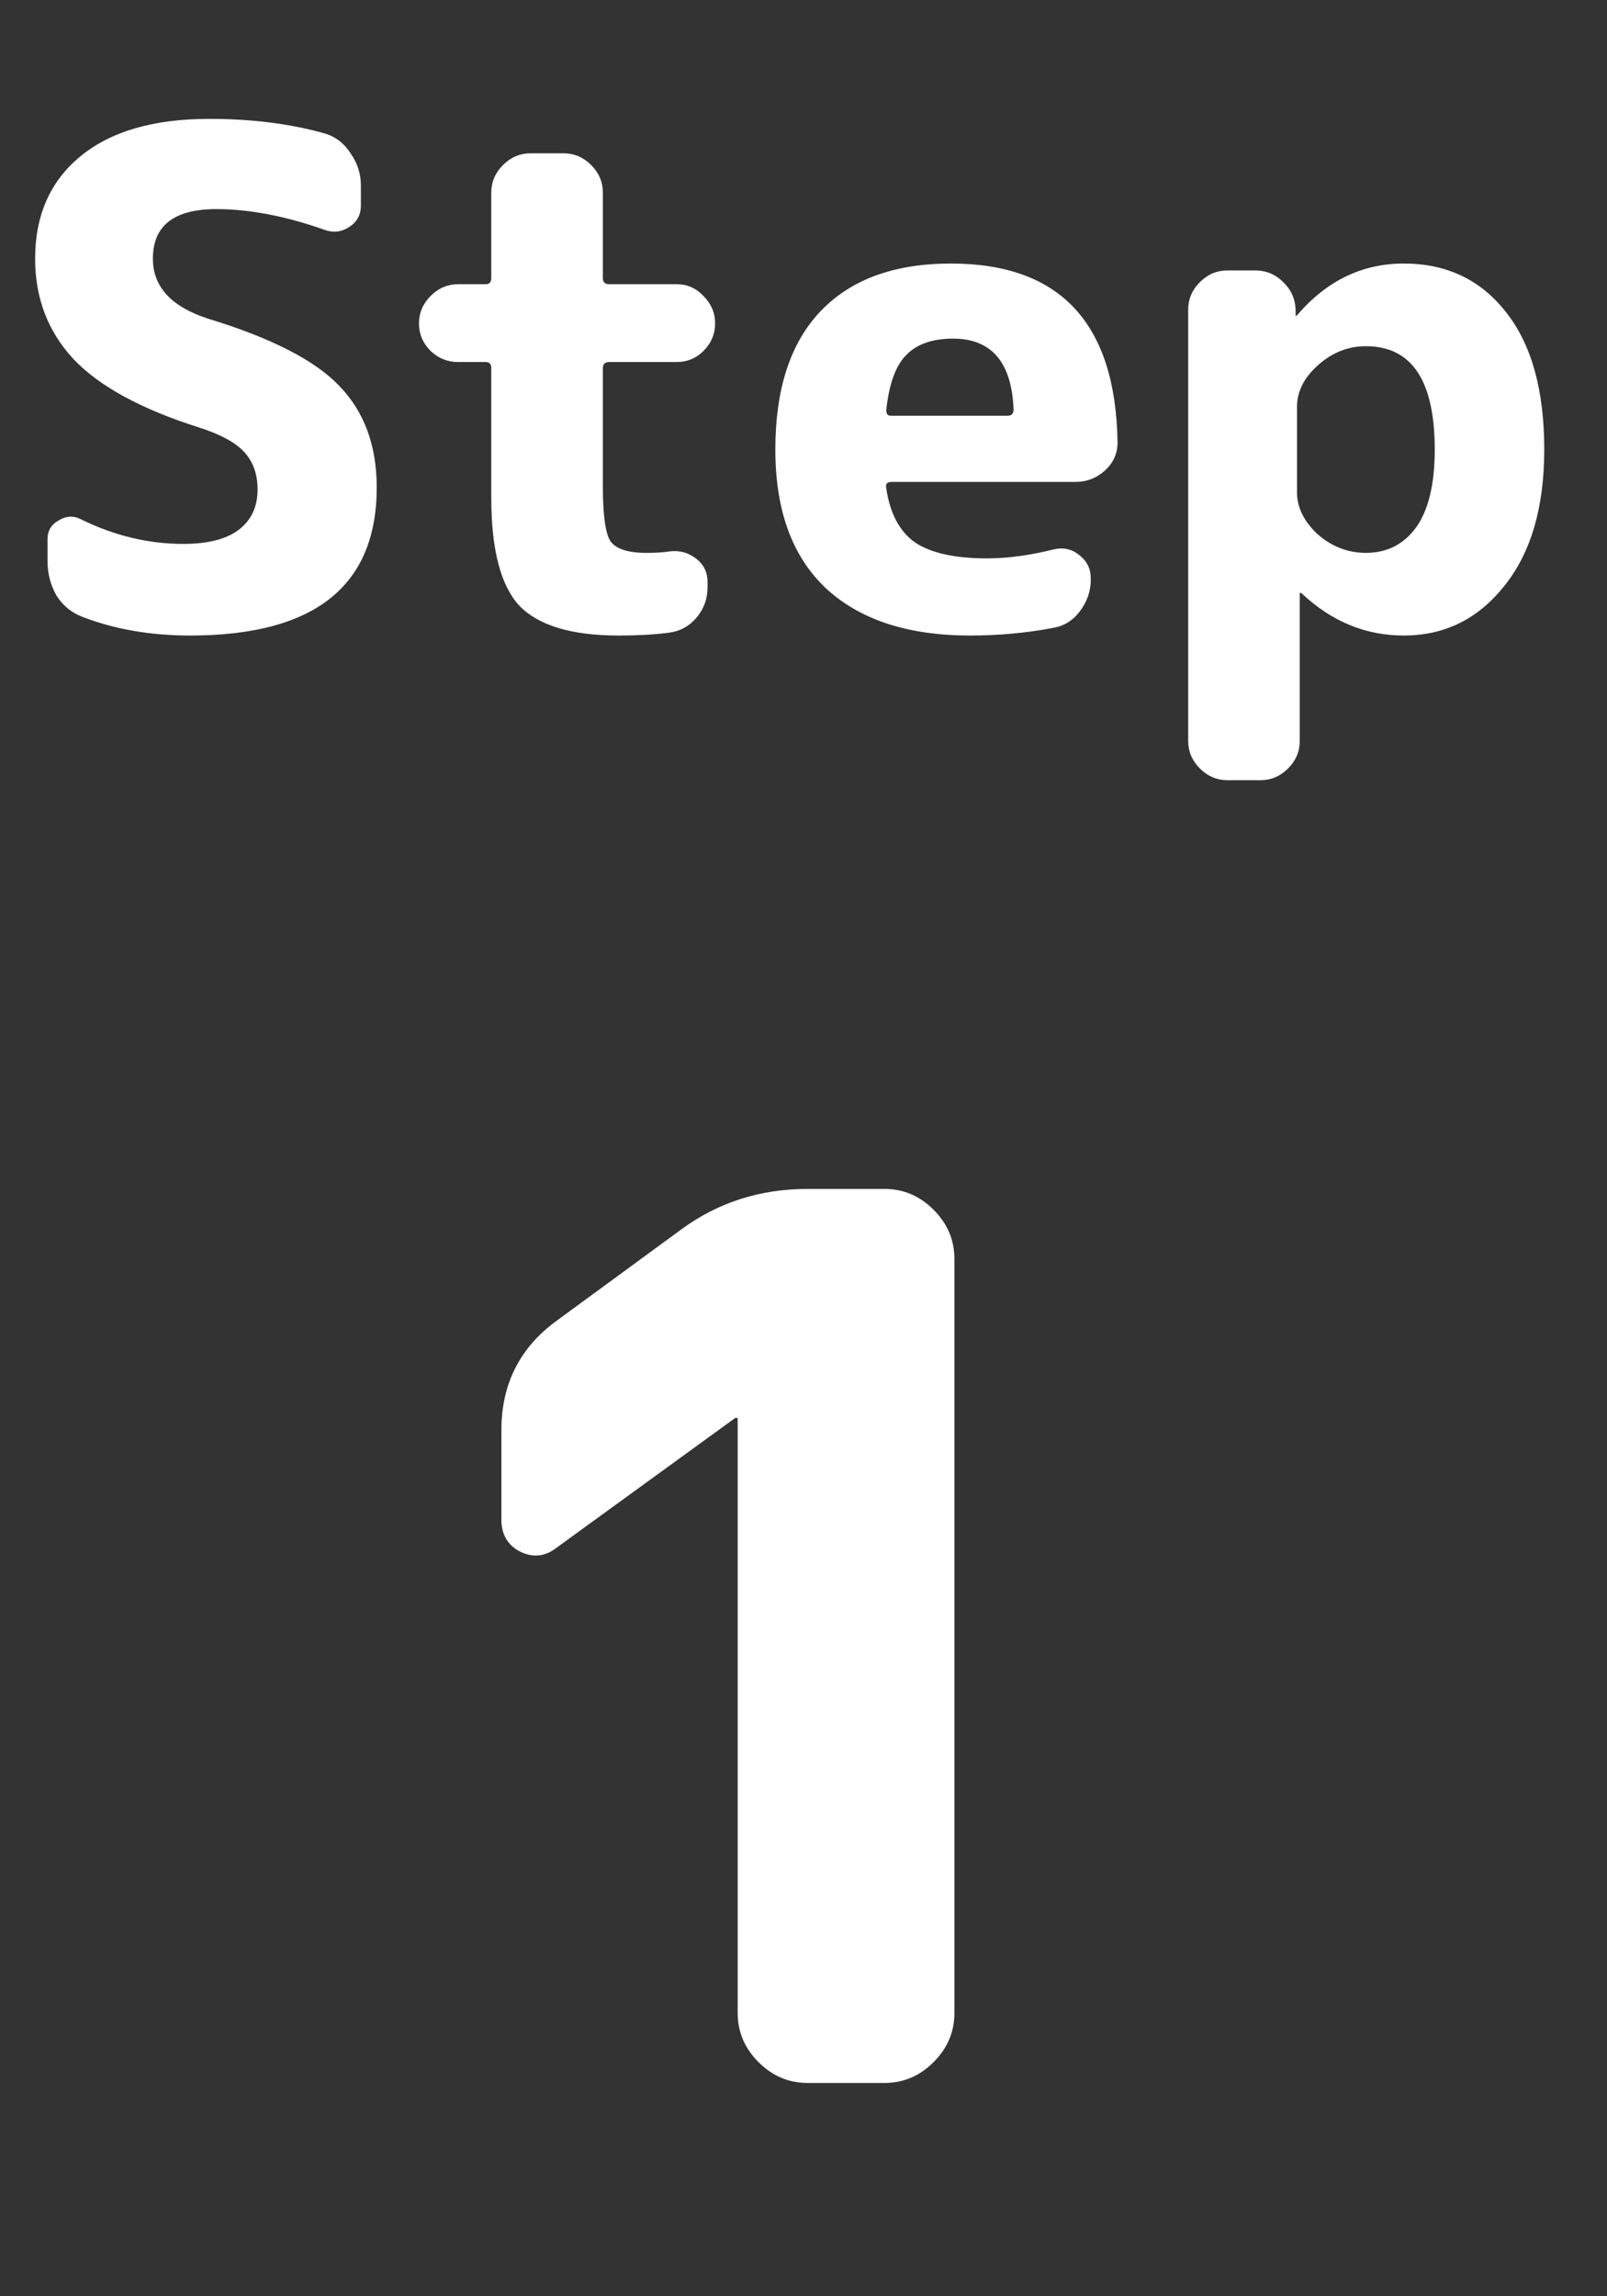
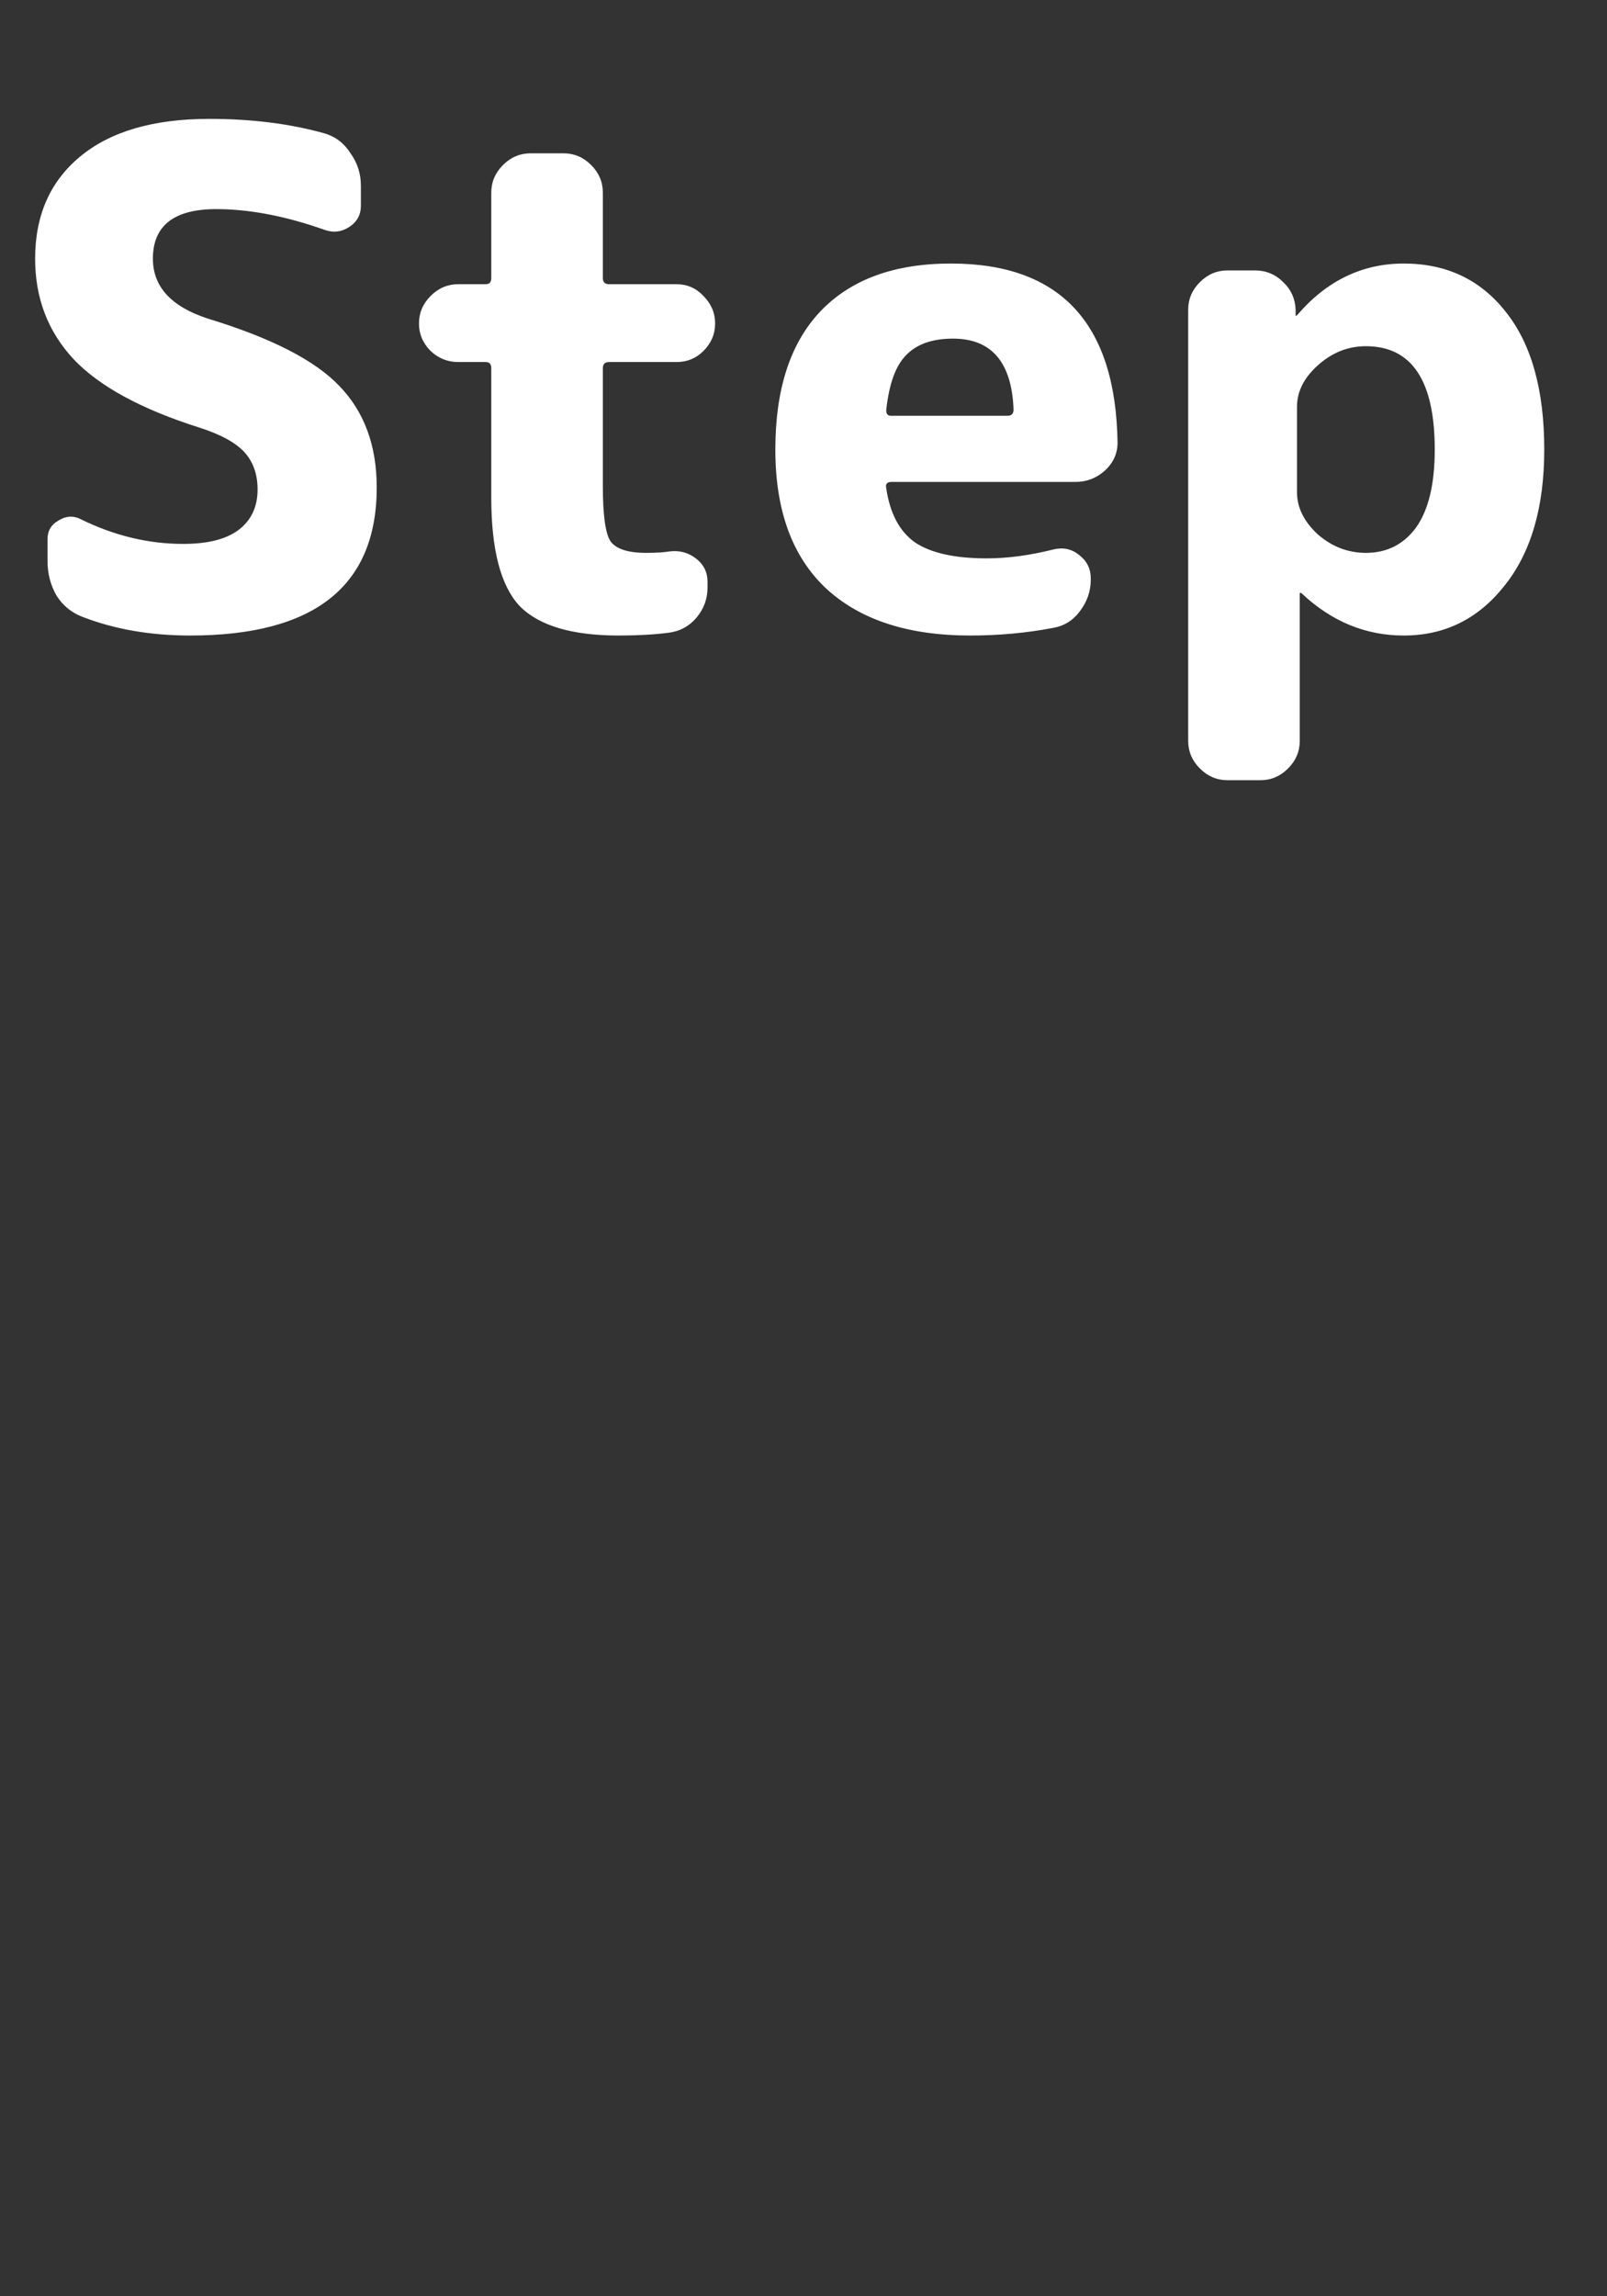
<svg xmlns="http://www.w3.org/2000/svg" width="21" height="30" viewBox="0 0 21 30" fill="none">
  <rect x="0" y="0" width="21" height="30" fill="#333333" stroke="none" />
  <path d="M2.601 5.585C1.845 5.345 1.299 5.048 0.963 4.694C0.627 4.334 0.459 3.896 0.459 3.38C0.459 2.816 0.654 2.372 1.044 2.048C1.44 1.718 2.004 1.553 2.736 1.553C3.288 1.553 3.789 1.616 4.239 1.742C4.383 1.784 4.497 1.871 4.581 2.003C4.671 2.129 4.716 2.27 4.716 2.426V2.687C4.716 2.807 4.665 2.9 4.563 2.966C4.461 3.032 4.353 3.044 4.239 3.002C3.729 2.822 3.258 2.732 2.826 2.732C2.274 2.732 1.998 2.948 1.998 3.38C1.998 3.746 2.238 4.007 2.718 4.163C3.546 4.415 4.119 4.709 4.437 5.045C4.761 5.381 4.923 5.822 4.923 6.368C4.923 7.658 4.11 8.303 2.484 8.303C1.968 8.303 1.5 8.222 1.08 8.06C0.936 8.006 0.822 7.913 0.738 7.781C0.66 7.643 0.621 7.493 0.621 7.331V7.043C0.621 6.935 0.669 6.854 0.765 6.8C0.861 6.74 0.957 6.734 1.053 6.782C1.491 6.998 1.938 7.106 2.394 7.106C2.712 7.106 2.952 7.046 3.114 6.926C3.282 6.8 3.366 6.623 3.366 6.395C3.366 6.197 3.309 6.035 3.195 5.909C3.081 5.783 2.883 5.675 2.601 5.585ZM5.988 4.73C5.85 4.73 5.73 4.682 5.628 4.586C5.526 4.484 5.475 4.364 5.475 4.226C5.475 4.088 5.526 3.968 5.628 3.866C5.73 3.764 5.85 3.713 5.988 3.713H6.348C6.396 3.713 6.42 3.686 6.42 3.632V2.516C6.42 2.378 6.471 2.258 6.573 2.156C6.675 2.054 6.795 2.003 6.933 2.003H7.365C7.503 2.003 7.623 2.054 7.725 2.156C7.827 2.258 7.878 2.378 7.878 2.516V3.632C7.878 3.686 7.905 3.713 7.959 3.713H8.841C8.979 3.713 9.096 3.764 9.192 3.866C9.294 3.968 9.345 4.088 9.345 4.226C9.345 4.364 9.294 4.484 9.192 4.586C9.096 4.682 8.979 4.73 8.841 4.73H7.959C7.905 4.73 7.878 4.757 7.878 4.811V6.35C7.878 6.728 7.911 6.968 7.977 7.07C8.049 7.172 8.205 7.223 8.445 7.223C8.571 7.223 8.67 7.217 8.742 7.205C8.874 7.187 8.991 7.217 9.093 7.295C9.195 7.373 9.246 7.475 9.246 7.601V7.673C9.246 7.823 9.198 7.955 9.102 8.069C9.006 8.183 8.883 8.249 8.733 8.267C8.547 8.291 8.331 8.303 8.085 8.303C7.473 8.303 7.041 8.174 6.789 7.916C6.543 7.652 6.42 7.181 6.42 6.503V4.811C6.42 4.757 6.396 4.73 6.348 4.73H5.988ZM12.454 4.424C12.184 4.424 11.979 4.496 11.841 4.64C11.704 4.778 11.617 5.018 11.581 5.36C11.581 5.408 11.601 5.432 11.643 5.432H13.165C13.219 5.432 13.245 5.405 13.245 5.351C13.222 4.733 12.957 4.424 12.454 4.424ZM12.678 8.303C11.863 8.303 11.232 8.096 10.789 7.682C10.351 7.268 10.132 6.665 10.132 5.873C10.132 5.087 10.326 4.487 10.716 4.073C11.113 3.653 11.682 3.443 12.427 3.443C13.854 3.443 14.581 4.223 14.604 5.783C14.604 5.927 14.547 6.05 14.434 6.152C14.325 6.248 14.2 6.296 14.056 6.296H11.652C11.592 6.296 11.569 6.323 11.581 6.377C11.629 6.707 11.755 6.944 11.959 7.088C12.168 7.226 12.48 7.295 12.895 7.295C13.165 7.295 13.456 7.256 13.768 7.178C13.893 7.148 14.005 7.172 14.101 7.25C14.203 7.328 14.254 7.43 14.254 7.556V7.574C14.254 7.724 14.206 7.862 14.11 7.988C14.02 8.108 13.902 8.18 13.758 8.204C13.411 8.27 13.05 8.303 12.678 8.303ZM16.949 5.315V6.431C16.949 6.629 17.039 6.812 17.219 6.98C17.405 7.142 17.615 7.223 17.849 7.223C18.125 7.223 18.344 7.112 18.506 6.89C18.668 6.662 18.749 6.323 18.749 5.873C18.749 4.973 18.449 4.523 17.849 4.523C17.615 4.523 17.405 4.607 17.219 4.775C17.039 4.937 16.949 5.117 16.949 5.315ZM16.04 10.193C15.902 10.193 15.782 10.142 15.68 10.04C15.578 9.938 15.527 9.818 15.527 9.68V4.046C15.527 3.908 15.578 3.788 15.68 3.686C15.782 3.584 15.902 3.533 16.04 3.533H16.4C16.544 3.533 16.667 3.584 16.769 3.686C16.871 3.782 16.925 3.902 16.931 4.046V4.118C16.931 4.124 16.934 4.127 16.94 4.127L16.958 4.109C17.342 3.665 17.804 3.443 18.344 3.443C18.902 3.443 19.346 3.653 19.676 4.073C20.012 4.493 20.18 5.093 20.18 5.873C20.18 6.629 20.006 7.223 19.658 7.655C19.316 8.087 18.878 8.303 18.344 8.303C17.846 8.303 17.402 8.12 17.012 7.754C17.006 7.748 17 7.745 16.994 7.745C16.988 7.745 16.985 7.748 16.985 7.754V9.68C16.985 9.818 16.934 9.938 16.832 10.04C16.73 10.142 16.61 10.193 16.472 10.193H16.04Z" fill="white" />
-   <path d="M7.272 20.221C7.123 20.338 6.963 20.354 6.792 20.269C6.632 20.184 6.552 20.045 6.552 19.853V18.685C6.552 18.077 6.797 17.597 7.288 17.245L8.904 16.061C9.384 15.709 9.933 15.533 10.552 15.533H11.56C11.805 15.533 12.019 15.624 12.2 15.805C12.381 15.986 12.472 16.2 12.472 16.445V26.301C12.472 26.546 12.381 26.76 12.2 26.941C12.019 27.122 11.805 27.213 11.56 27.213H10.552C10.307 27.213 10.093 27.122 9.912 26.941C9.731 26.76 9.64 26.546 9.64 26.301V18.525H9.624H9.608L7.272 20.221Z" fill="white" />
</svg>